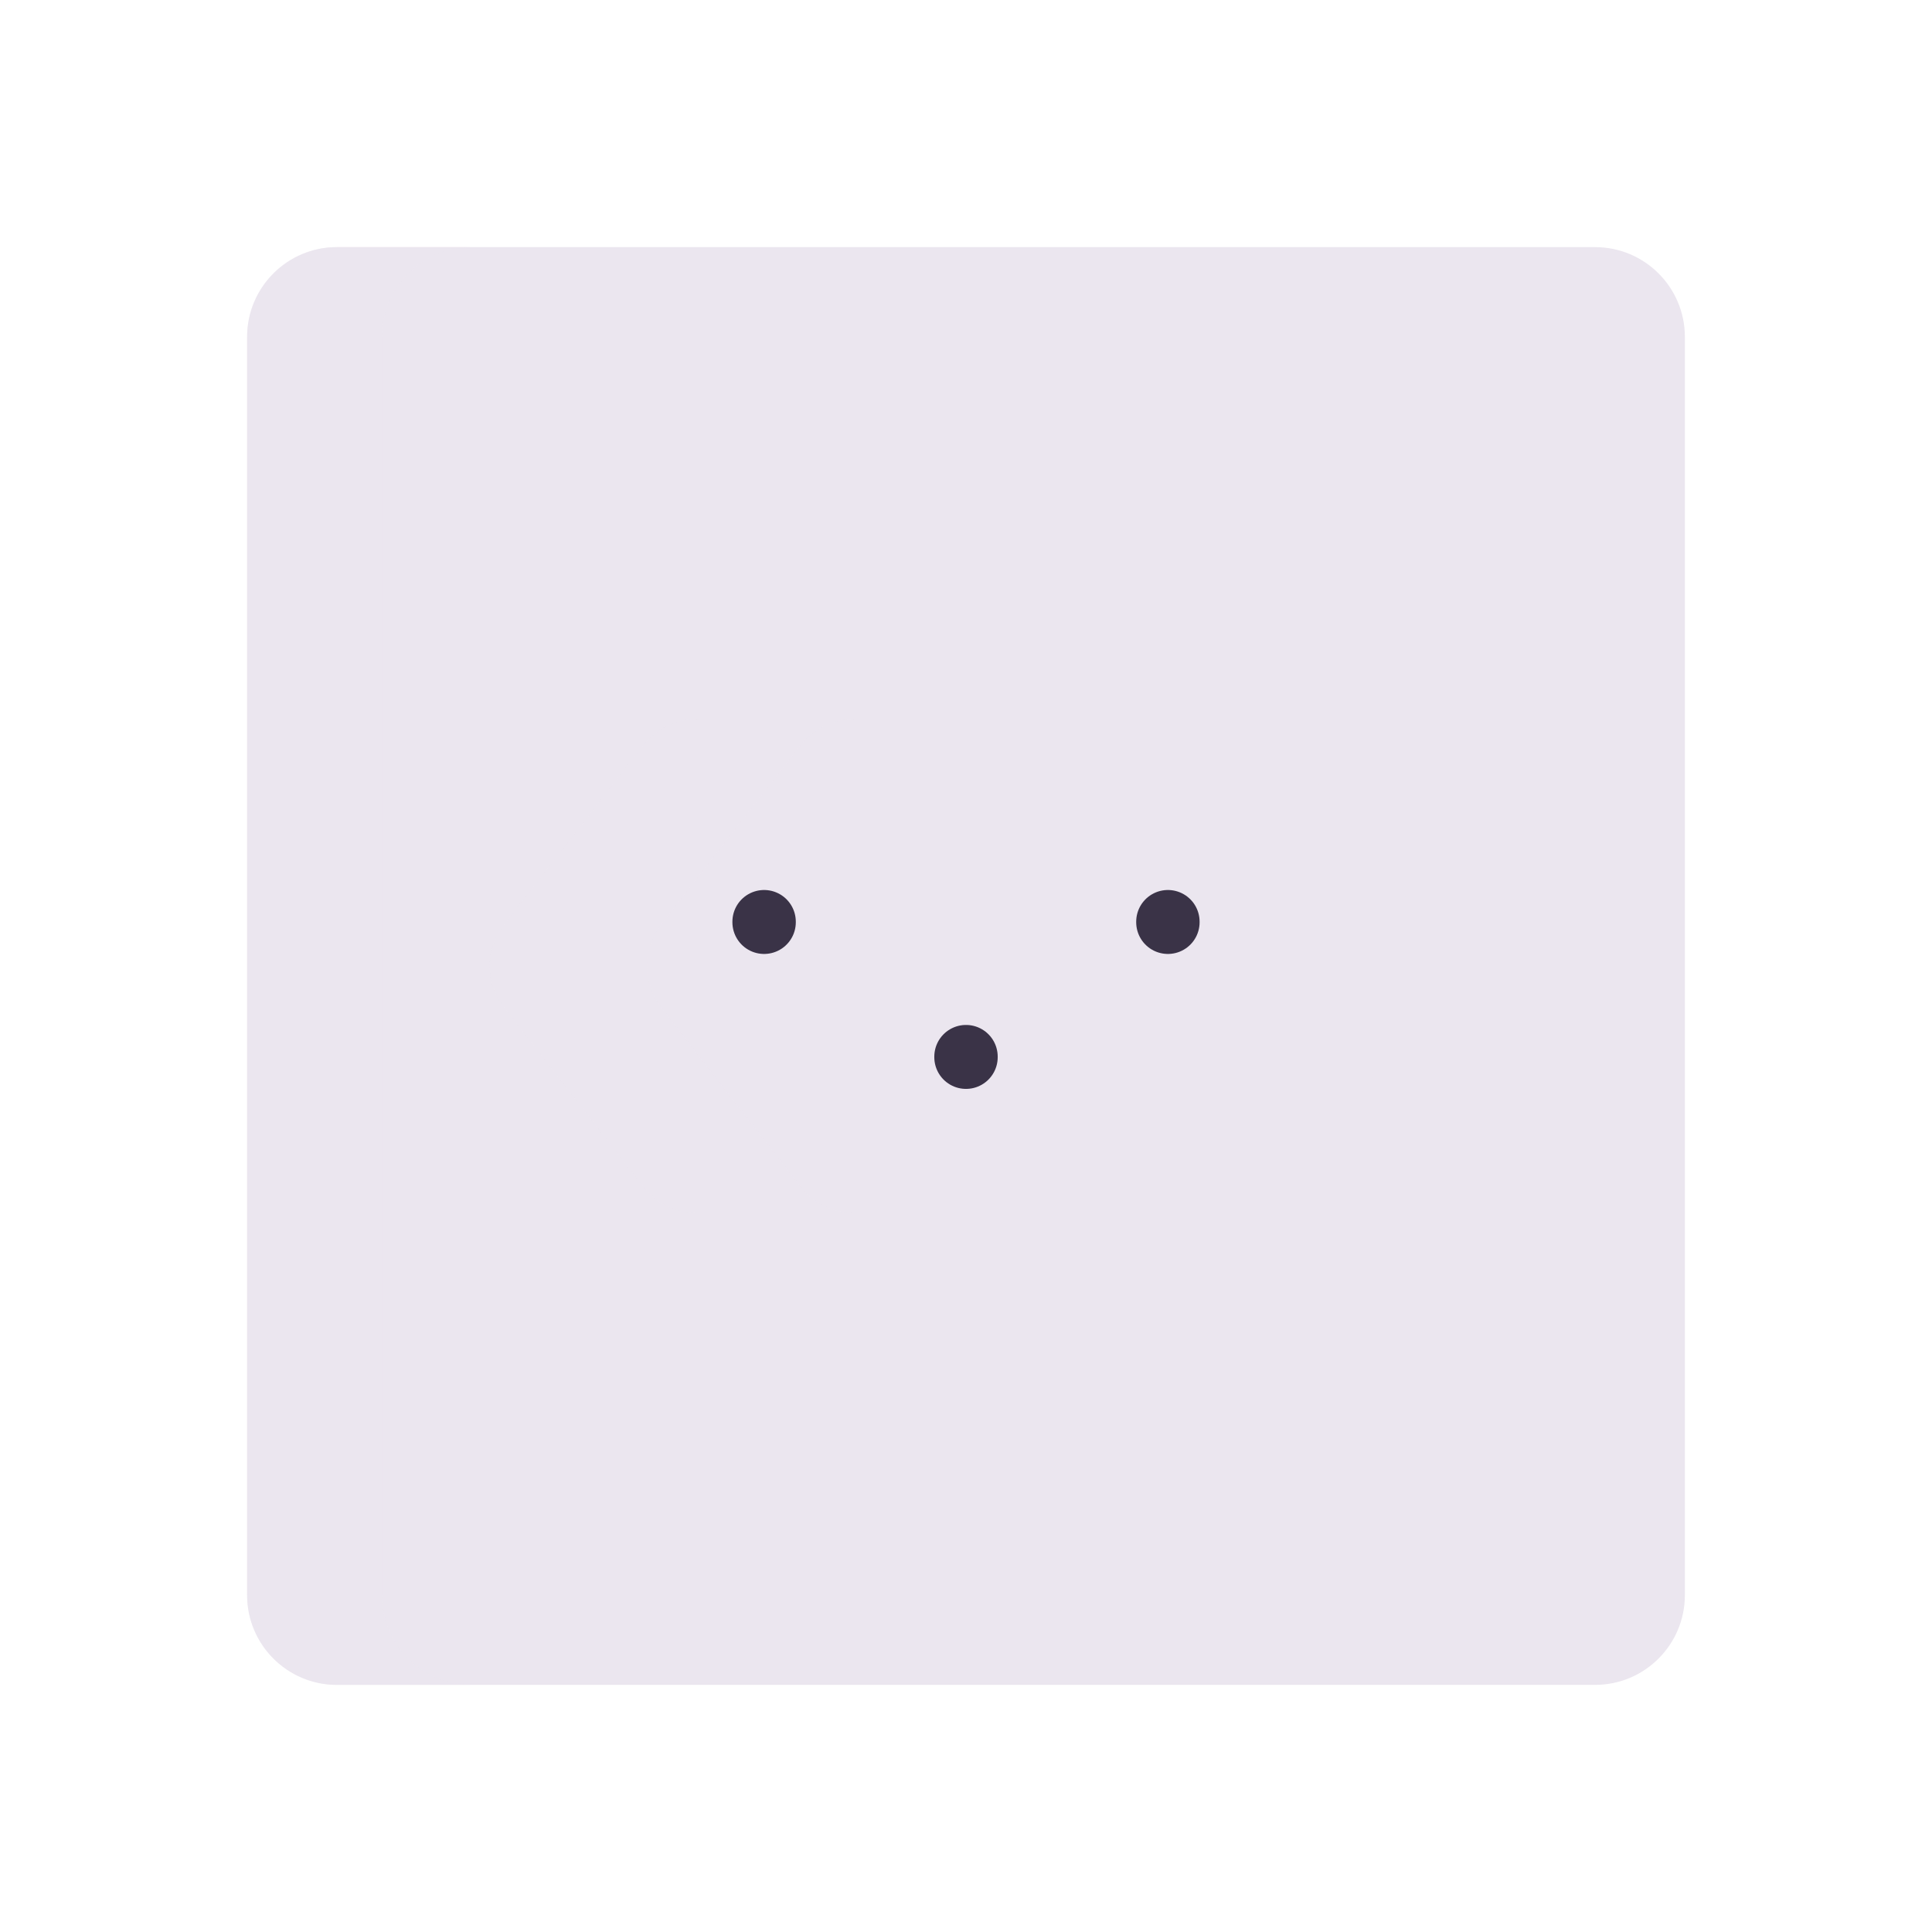
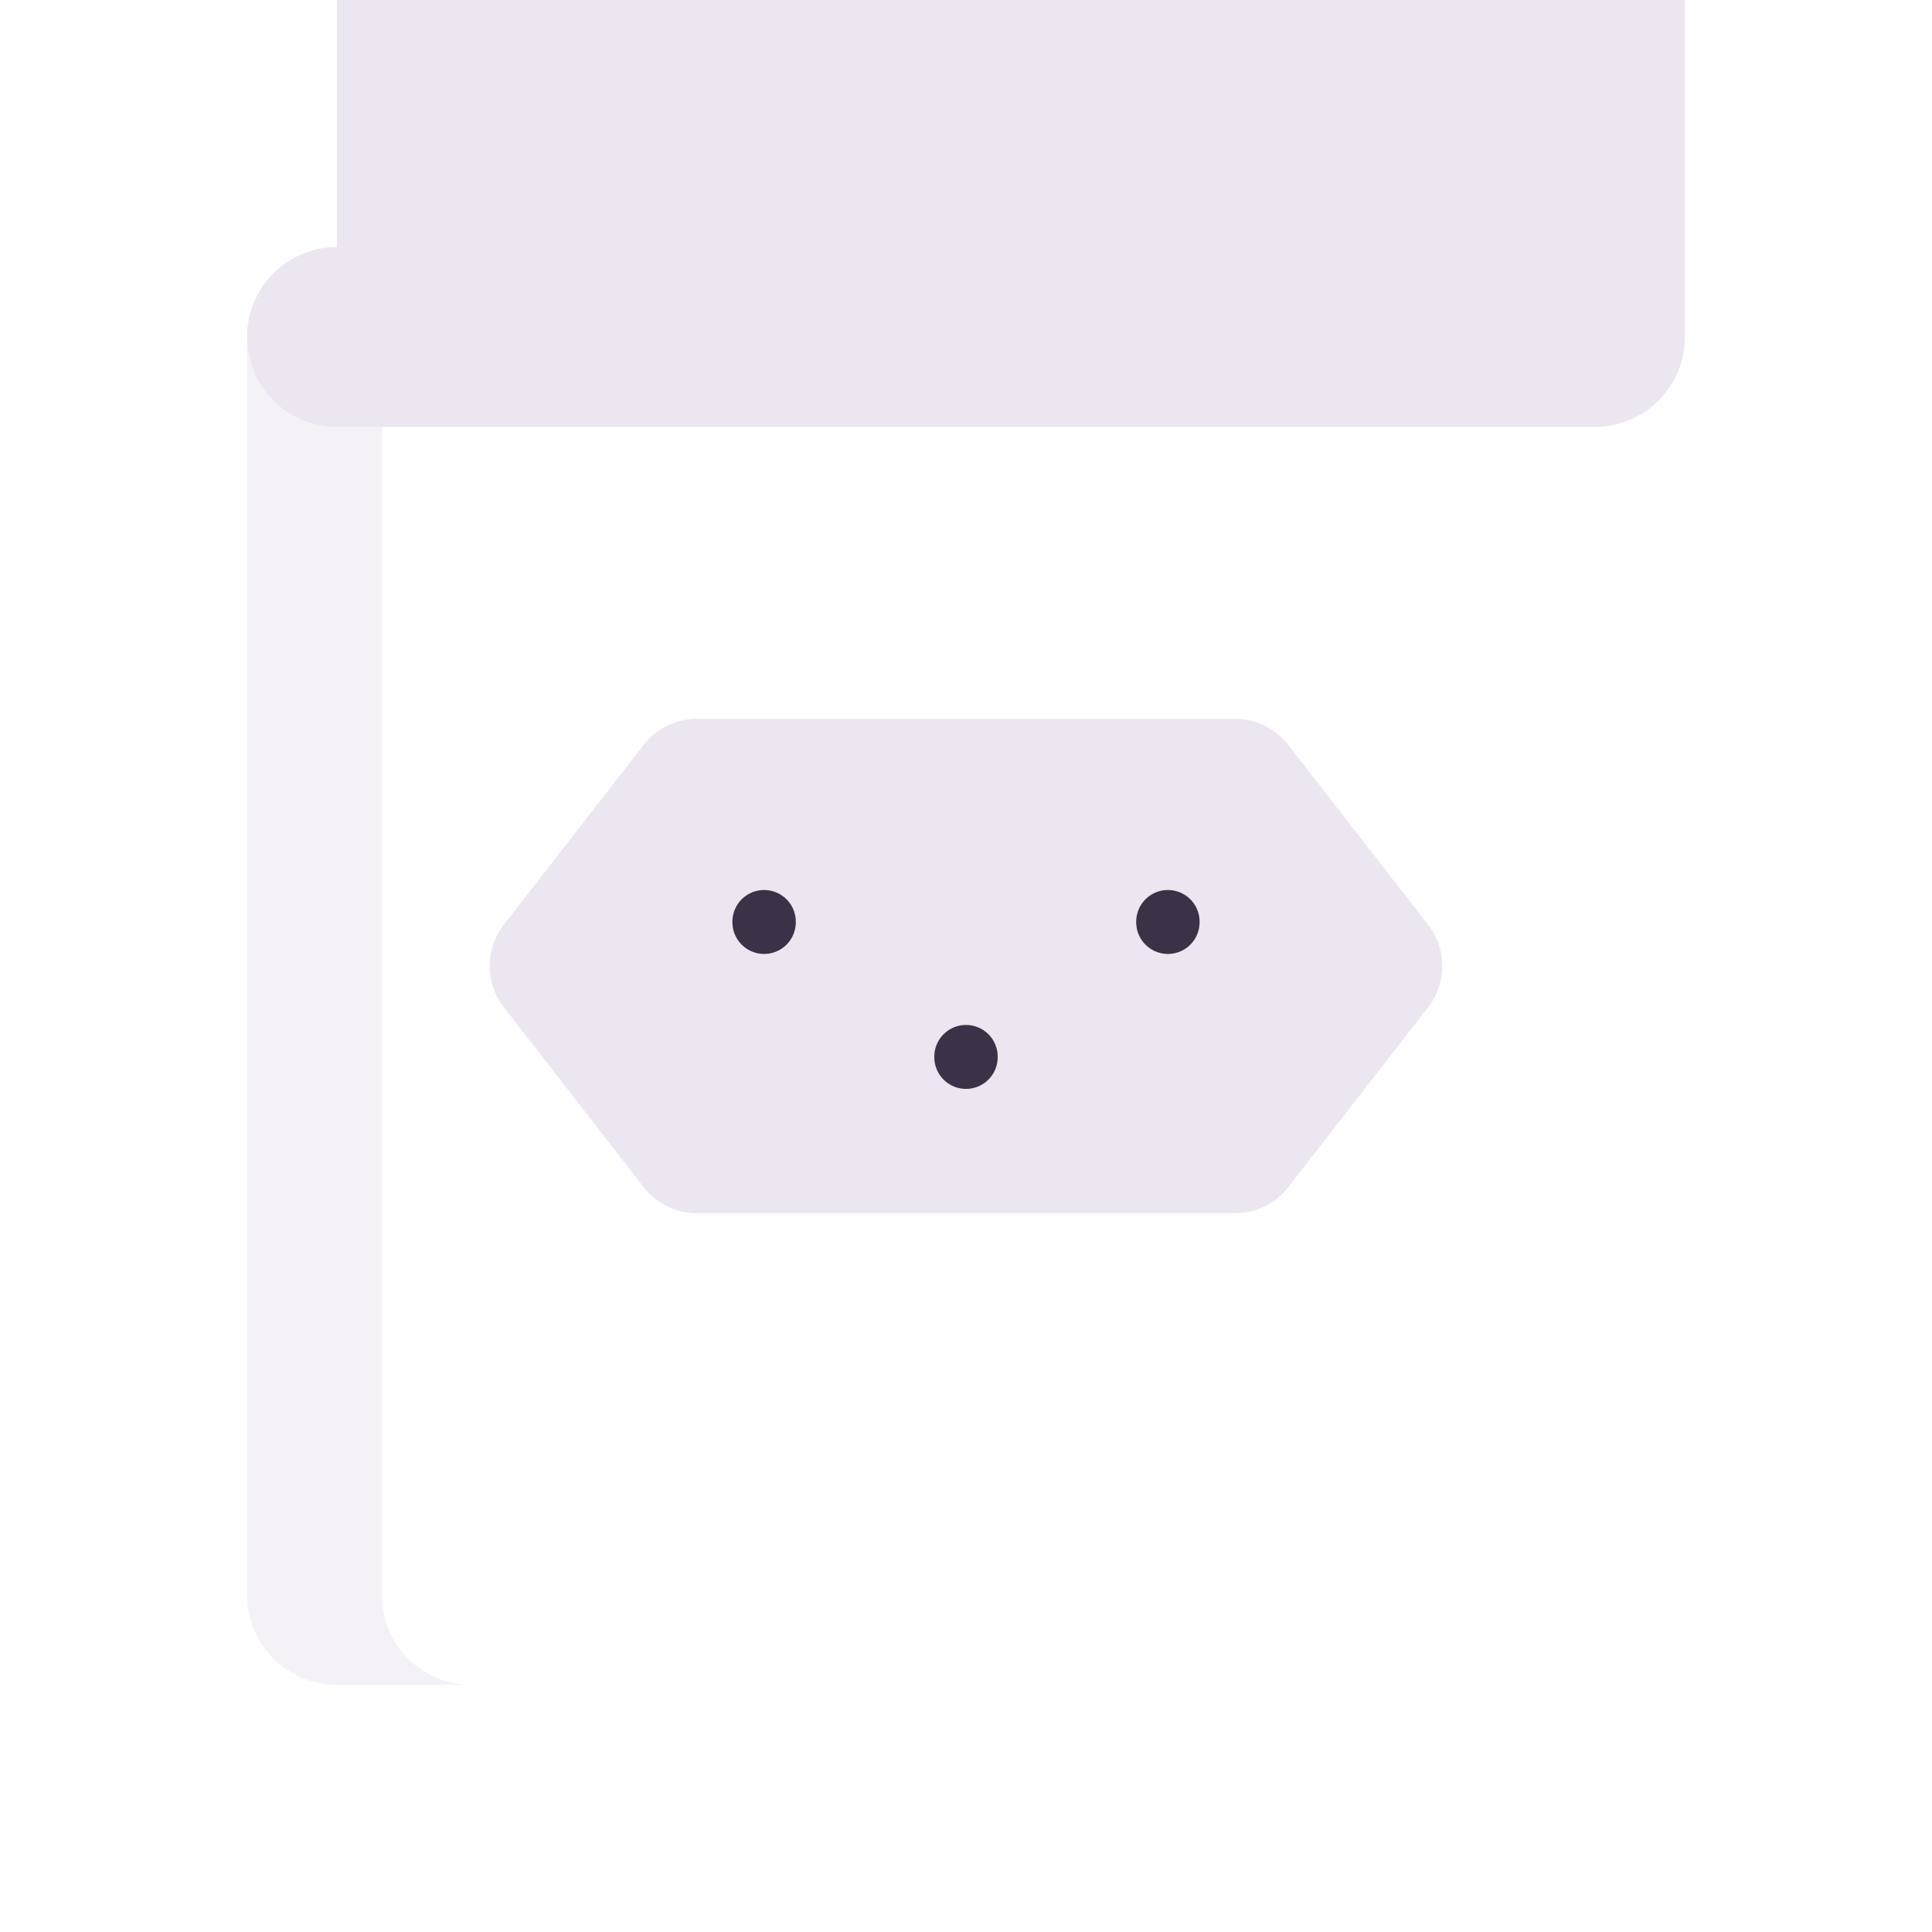
<svg xmlns="http://www.w3.org/2000/svg" xmlns:xlink="http://www.w3.org/1999/xlink" width="430" height="430" style="width:100%;height:100%;transform:translate3d(0,0,0);content-visibility:visible" viewBox="0 0 430 430">
  <defs>
    <clipPath id="f">
      <path d="M0 0h430v430H0z" />
    </clipPath>
    <clipPath id="p">
      <path d="M0 0h430v430H0z" />
    </clipPath>
    <clipPath id="m">
      <path d="M0 0h430v430H0z" />
    </clipPath>
    <clipPath id="l">
      <path d="M0 0h430v430H0z" />
    </clipPath>
    <clipPath id="i">
      <path d="M0 0h430v430H0z" />
    </clipPath>
    <clipPath id="j">
      <path d="M0 0h400v400H0z" />
    </clipPath>
    <clipPath id="g">
-       <path d="M0 0h430v430H0z" />
-     </clipPath>
+       </clipPath>
    <path id="c" fill="#EBE6EF" d="M-59.886-55a14.999 14.999 0 0 0-11.84 5.791l-31.111 40a15 15 0 0 0 0 18.418l31.111 40A14.999 14.999 0 0 0-59.886 55H59.886c4.629 0 8.998-2.137 11.84-5.791l31.111-40a15 15 0 0 0 0-18.418l-31.111-40A14.999 14.999 0 0 0 59.886-55H-59.886z" style="mix-blend-mode:multiply;display:block" transform="translate(215.002 215)" />
    <path id="d" style="display:none" />
    <path id="e" style="mix-blend-mode:multiply;display:none" />
    <path id="a" style="mix-blend-mode:multiply;display:none" />
    <path id="b" style="mix-blend-mode:multiply;display:none" />
    <mask id="q" mask-type="alpha">
      <use xlink:href="#a" />
    </mask>
    <mask id="o" mask-type="alpha">
      <use xlink:href="#b" />
    </mask>
    <mask id="n" mask-type="alpha">
      <use xlink:href="#c" />
    </mask>
    <mask id="k" mask-type="alpha">
      <use xlink:href="#d" />
    </mask>
    <mask id="h" mask-type="alpha">
      <use xlink:href="#e" />
    </mask>
  </defs>
  <g clip-path="url(#f)">
    <g clip-path="url(#g)" style="display:none">
      <path class="primary" style="display:none" />
      <path class="primary" style="mix-blend-mode:multiply;display:none" />
      <path fill="none" class="secondary" style="display:none" />
      <path fill="none" class="secondary" style="display:none" />
      <path fill="none" class="secondary" style="display:none" />
      <path class="primary" style="mix-blend-mode:multiply;display:none" />
      <g mask="url(#h)" style="mix-blend-mode:multiply;display:none">
        <path class="primary" />
      </g>
      <path class="primary" style="mix-blend-mode:multiply;display:none" />
      <path class="primary" style="mix-blend-mode:multiply;display:none" />
      <path fill="none" class="secondary" style="display:none" />
      <path fill="none" class="secondary" style="display:none" />
      <path fill="none" class="secondary" style="display:none" />
    </g>
    <g clip-path="url(#i)" style="display:none">
      <path class="primary" style="display:none" />
      <path class="primary" style="mix-blend-mode:multiply;display:none" />
      <g clip-path="url(#j)" style="display:none">
        <path class="primary" style="display:none" />
        <path class="primary" style="mix-blend-mode:multiply;display:none" />
        <g mask="url(#k)" style="mix-blend-mode:multiply;display:none">
          <path class="primary" />
        </g>
        <g style="display:none">
          <path fill="none" class="secondary" />
          <path class="secondary" />
          <path fill="none" class="secondary" />
          <path fill="none" class="secondary" />
          <path fill="none" class="secondary" />
        </g>
        <g fill="none" style="mix-blend-mode:multiply;display:none">
          <path class="primary" />
          <path class="primary" />
        </g>
      </g>
    </g>
    <g clip-path="url(#l)" style="display:none">
      <path class="primary" style="display:none" />
      <path class="primary" style="mix-blend-mode:multiply;display:none" />
      <path class="primary" style="mix-blend-mode:multiply;display:none" />
      <path class="primary" style="mix-blend-mode:multiply;display:none" />
      <path fill="none" class="secondary" style="display:none" />
      <path fill="none" class="secondary" style="display:none" />
      <path fill="none" class="secondary" style="display:none" />
      <path fill="none" class="secondary" style="display:none" />
-       <path fill="none" class="secondary" style="display:none" />
    </g>
    <g clip-path="url(#m)" style="display:block">
-       <path fill="#EBE6EF" d="M-140-160c-11.046 0-20 8.954-20 20v280c0 11.046 8.954 20 20 20h280c11.046 0 20-8.954 20-20v-280c0-11.046-8.954-20-20-20h-280z" class="primary" style="display:block" transform="translate(215.001 215)" />
+       <path fill="#EBE6EF" d="M-140-160c-11.046 0-20 8.954-20 20c0 11.046 8.954 20 20 20h280c11.046 0 20-8.954 20-20v-280c0-11.046-8.954-20-20-20h-280z" class="primary" style="display:block" transform="translate(215.001 215)" />
      <g opacity=".5" style="mix-blend-mode:multiply;display:block">
        <path fill="#EBE6EF" d="M55 75c0-11.046 8.954-20 20-20h30c-11.046 0-20 8.954-20 20v280c0 11.046 8.954 20 20 20H75c-11.046 0-20-8.954-20-20V75z" class="primary" opacity="1" />
      </g>
      <path fill="#EBE6EF" d="M-59.886-55a14.999 14.999 0 0 0-11.84 5.791l-31.111 40a15 15 0 0 0 0 18.418l31.111 40A14.999 14.999 0 0 0-59.886 55H59.886c4.629 0 8.998-2.137 11.84-5.791l31.111-40a15 15 0 0 0 0-18.418l-31.111-40A14.999 14.999 0 0 0 59.886-55H-59.886z" class="primary" style="mix-blend-mode:multiply;display:block" transform="translate(215.002 215)" />
      <g mask="url(#n)" opacity=".5" style="mix-blend-mode:multiply;display:block">
        <path fill="#EBE6EF" d="M143.276 165.791A15 15 0 0 1 155.117 160h35a15 15 0 0 0-11.841 5.791l-31.111 40a15 15 0 0 0 0 18.418l31.111 40A15 15 0 0 0 190.117 270h-35a15 15 0 0 1-11.841-5.791l-31.111-40a15 15 0 0 1 0-18.418l31.111-40z" class="primary" opacity="1" />
      </g>
      <path class="primary" style="mix-blend-mode:multiply;display:none" />
      <g mask="url(#o)" style="mix-blend-mode:multiply;display:none">
        <path class="primary" />
      </g>
      <path fill="none" class="secondary" style="display:none" />
      <path fill="none" class="secondary" style="display:none" />
      <path fill="none" class="secondary" style="display:none" />
      <path fill="none" stroke="#3A3347" stroke-linecap="round" stroke-linejoin="round" stroke-width="11.5" d="M0 .05v-.1" class="secondary" style="display:block" transform="translate(170.064 205.201) scale(1.227)" />
      <path fill="none" stroke="#3A3347" stroke-linecap="round" stroke-linejoin="round" stroke-width="11.5" d="M0 .05v-.1" class="secondary" style="display:block" transform="translate(215 235.236) scale(1.227)" />
      <path fill="none" stroke="#3A3347" stroke-linecap="round" stroke-linejoin="round" stroke-width="11.5" d="M0 .05v-.1" class="secondary" style="display:block" transform="translate(259.936 205.201) scale(1.227)" />
    </g>
    <g clip-path="url(#p)" style="display:none">
      <path class="primary" style="display:none" />
      <path class="primary" style="mix-blend-mode:multiply;display:none" />
      <path class="primary" style="mix-blend-mode:multiply;display:none" />
      <g mask="url(#q)" style="mix-blend-mode:multiply;display:none">
        <path class="primary" />
      </g>
      <path fill="none" class="secondary" style="display:none" />
      <path fill="none" class="secondary" style="display:none" />
      <path fill="none" class="secondary" style="display:none" />
    </g>
  </g>
</svg>